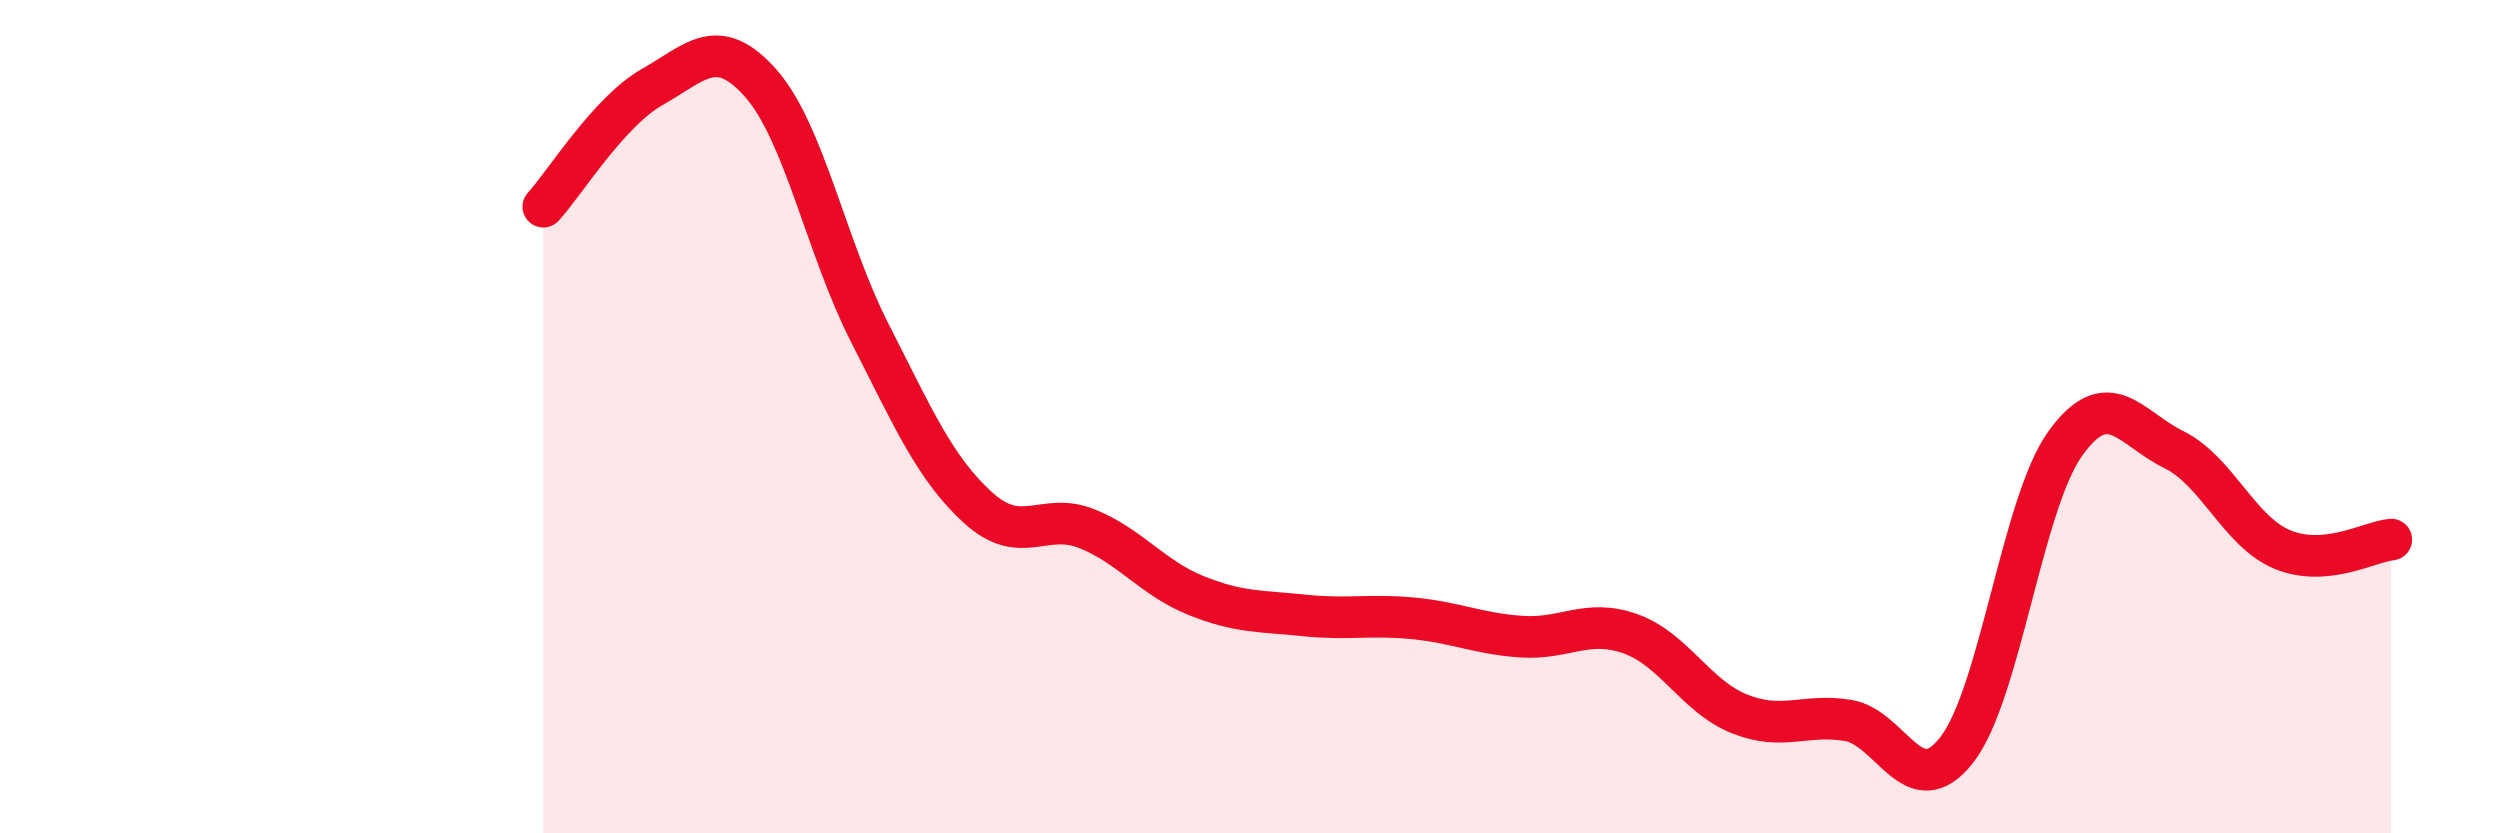
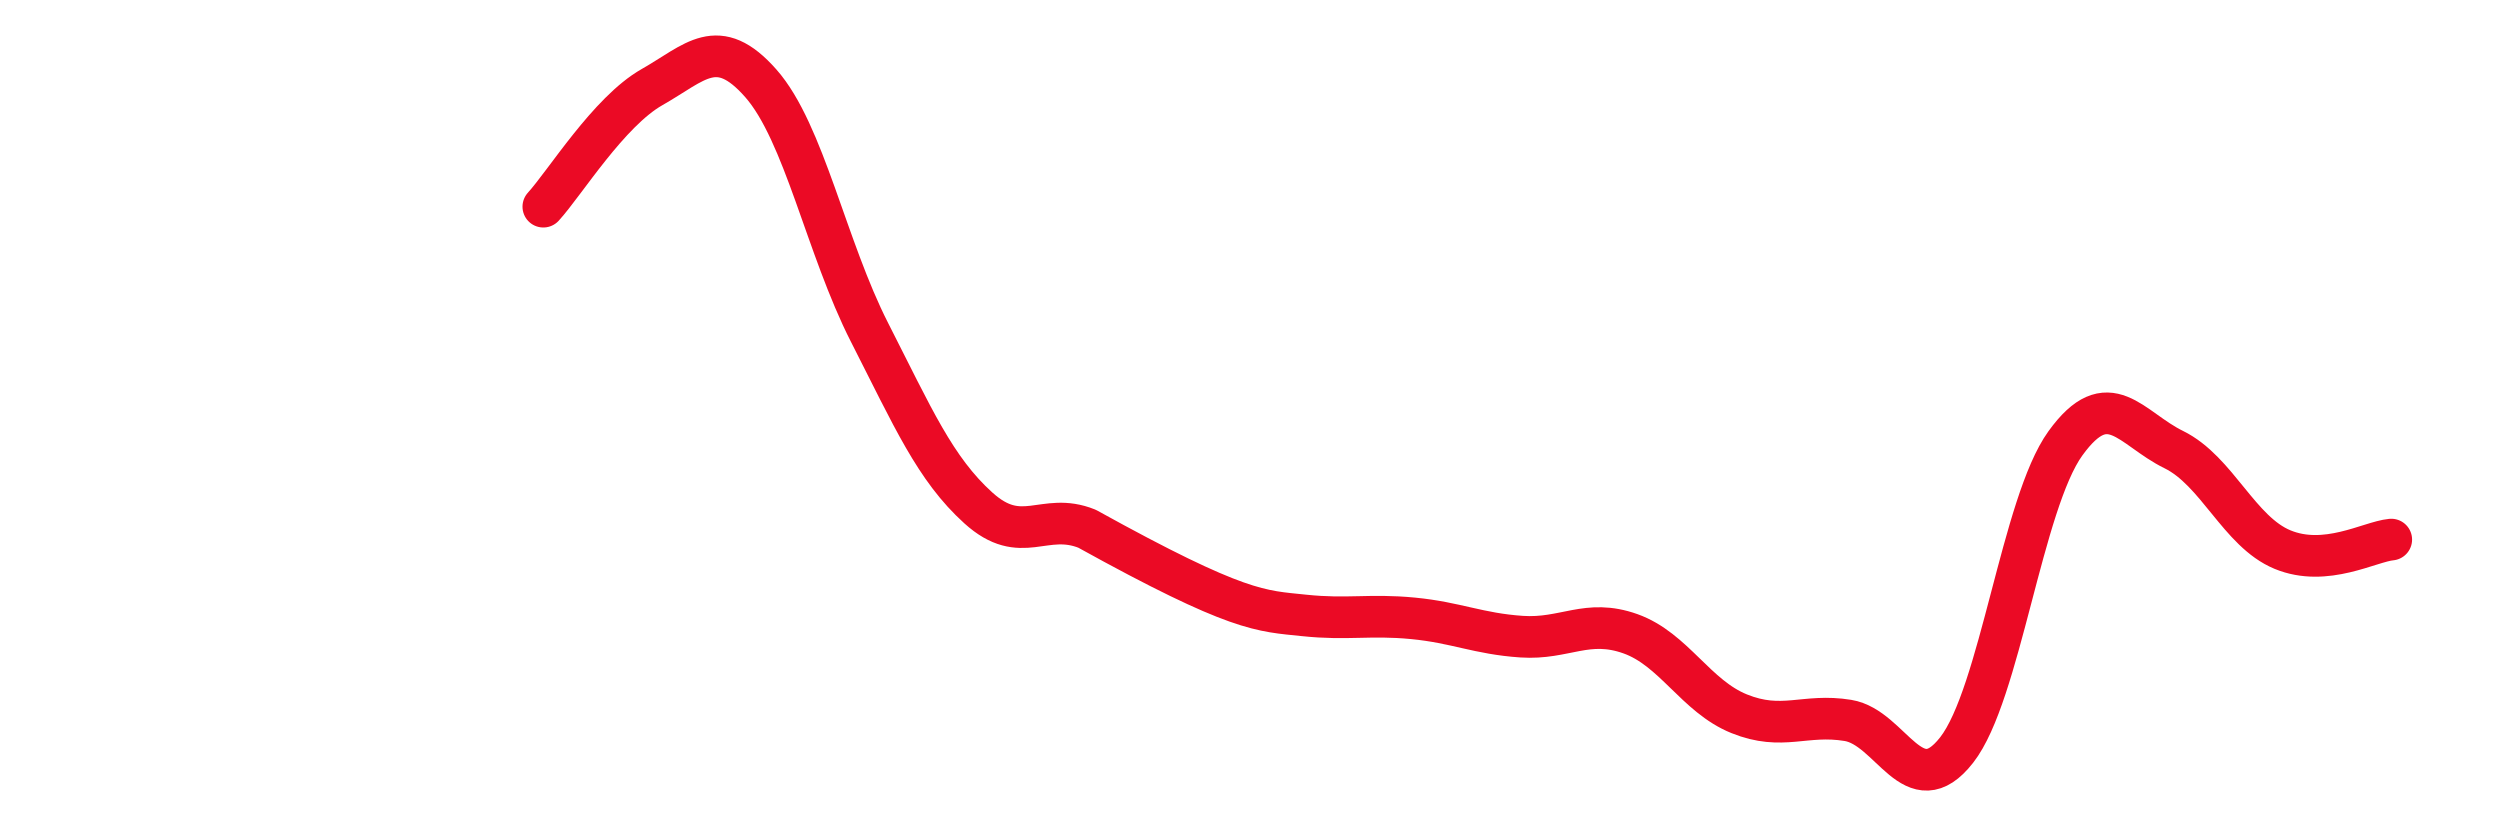
<svg xmlns="http://www.w3.org/2000/svg" width="60" height="20" viewBox="0 0 60 20">
-   <path d="M 13.04,4.96 C 13.56,4.39 14.61,2.68 15.65,2.09 C 16.69,1.5 17.22,0.82 18.26,2 C 19.3,3.18 19.83,5.94 20.87,7.98 C 21.91,10.02 22.44,11.25 23.48,12.19 C 24.52,13.13 25.05,12.27 26.09,12.69 C 27.13,13.11 27.66,13.87 28.7,14.29 C 29.74,14.71 30.26,14.66 31.3,14.77 C 32.34,14.88 32.87,14.74 33.91,14.84 C 34.95,14.94 35.48,15.21 36.52,15.28 C 37.56,15.35 38.09,14.84 39.13,15.21 C 40.17,15.58 40.7,16.71 41.74,17.13 C 42.78,17.55 43.31,17.12 44.35,17.29 C 45.39,17.46 45.92,19.33 46.96,18 C 48,16.67 48.53,12.08 49.57,10.64 C 50.61,9.2 51.13,10.28 52.17,10.79 C 53.21,11.3 53.74,12.76 54.78,13.19 C 55.82,13.62 56.87,13 57.39,12.95L57.39 20L13.04 20Z" fill="#EB0A25" opacity="0.1" stroke-linecap="round" stroke-linejoin="round" />
-   <path d="M 13.04,4.96 C 13.56,4.39 14.61,2.68 15.65,2.09 C 16.69,1.5 17.22,0.82 18.26,2 C 19.3,3.18 19.83,5.94 20.87,7.98 C 21.91,10.02 22.44,11.25 23.48,12.19 C 24.52,13.13 25.05,12.27 26.09,12.69 C 27.13,13.11 27.66,13.87 28.7,14.29 C 29.74,14.71 30.26,14.66 31.3,14.77 C 32.34,14.88 32.87,14.74 33.91,14.84 C 34.95,14.94 35.48,15.21 36.52,15.28 C 37.56,15.35 38.09,14.84 39.13,15.21 C 40.17,15.58 40.7,16.71 41.74,17.13 C 42.78,17.55 43.31,17.12 44.35,17.29 C 45.39,17.46 45.92,19.33 46.96,18 C 48,16.67 48.53,12.08 49.57,10.64 C 50.61,9.2 51.13,10.28 52.17,10.79 C 53.21,11.3 53.74,12.76 54.78,13.19 C 55.82,13.62 56.87,13 57.39,12.95" stroke="#EB0A25" stroke-width="1" fill="none" stroke-linecap="round" stroke-linejoin="round" />
+   <path d="M 13.04,4.96 C 13.56,4.39 14.61,2.68 15.65,2.09 C 16.69,1.5 17.22,0.82 18.26,2 C 19.3,3.18 19.83,5.94 20.87,7.98 C 21.91,10.02 22.44,11.25 23.48,12.19 C 24.52,13.13 25.05,12.27 26.09,12.69 C 29.74,14.71 30.26,14.66 31.3,14.77 C 32.34,14.88 32.87,14.74 33.91,14.84 C 34.95,14.94 35.48,15.21 36.52,15.28 C 37.56,15.35 38.09,14.84 39.13,15.21 C 40.17,15.58 40.7,16.71 41.74,17.13 C 42.78,17.55 43.31,17.12 44.35,17.29 C 45.39,17.46 45.92,19.33 46.96,18 C 48,16.67 48.53,12.08 49.57,10.64 C 50.61,9.2 51.13,10.28 52.17,10.79 C 53.21,11.3 53.74,12.76 54.78,13.19 C 55.82,13.62 56.87,13 57.39,12.95" stroke="#EB0A25" stroke-width="1" fill="none" stroke-linecap="round" stroke-linejoin="round" />
</svg>